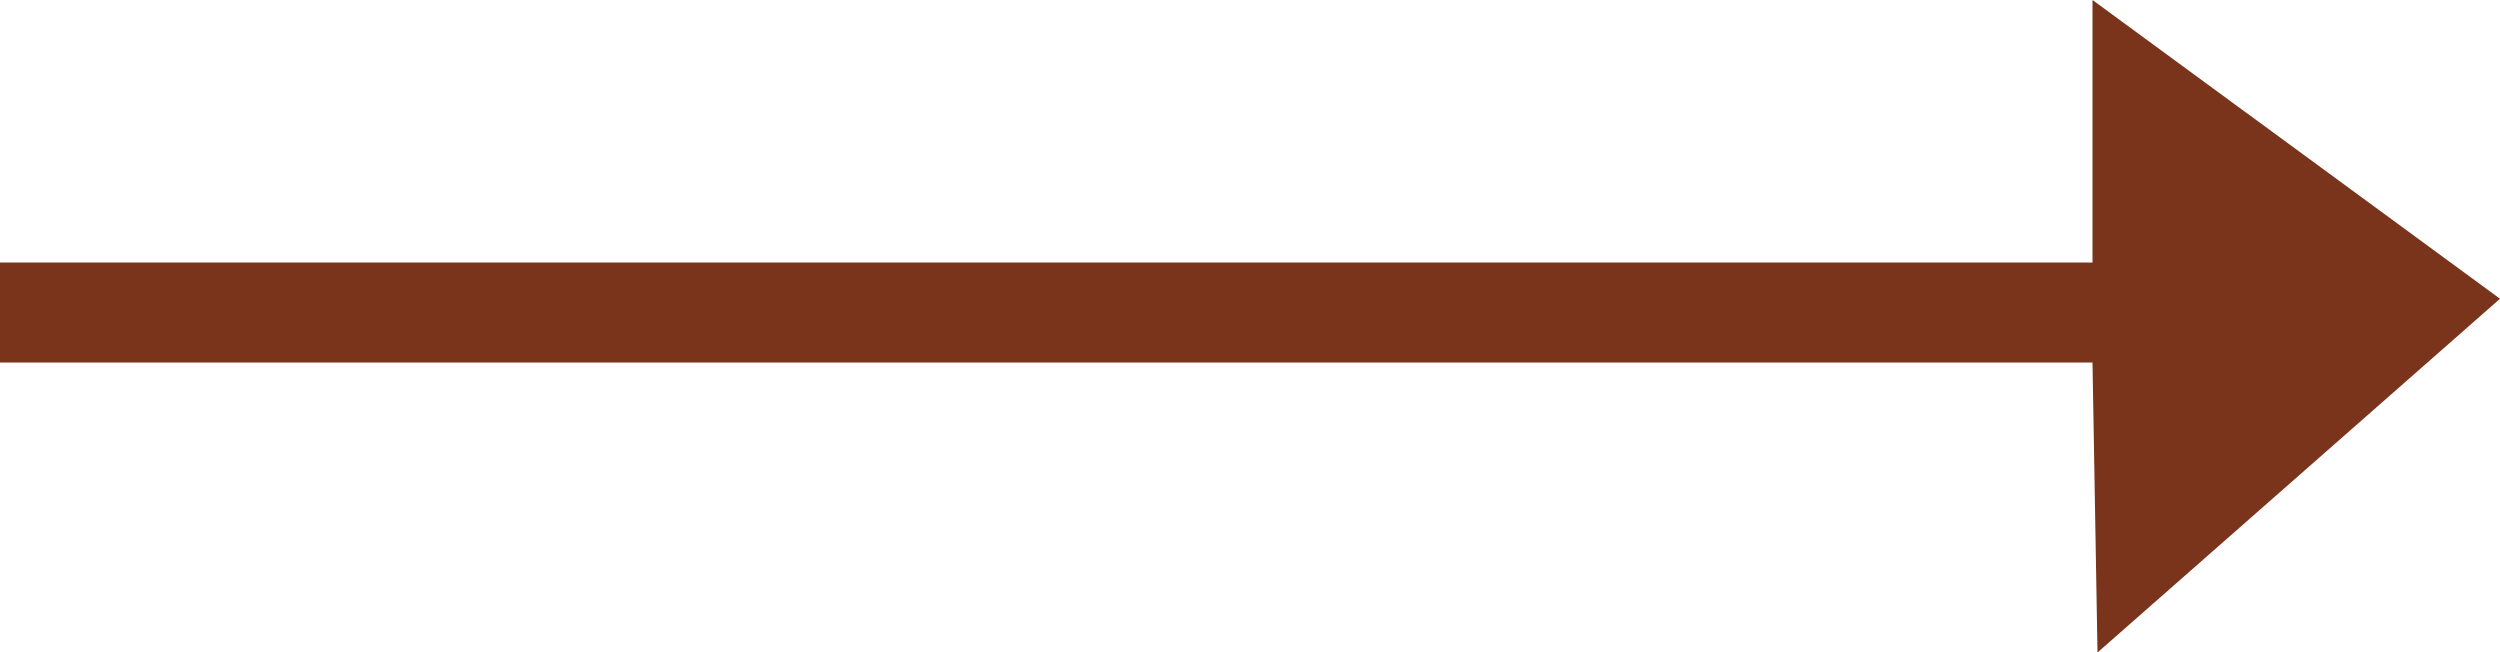
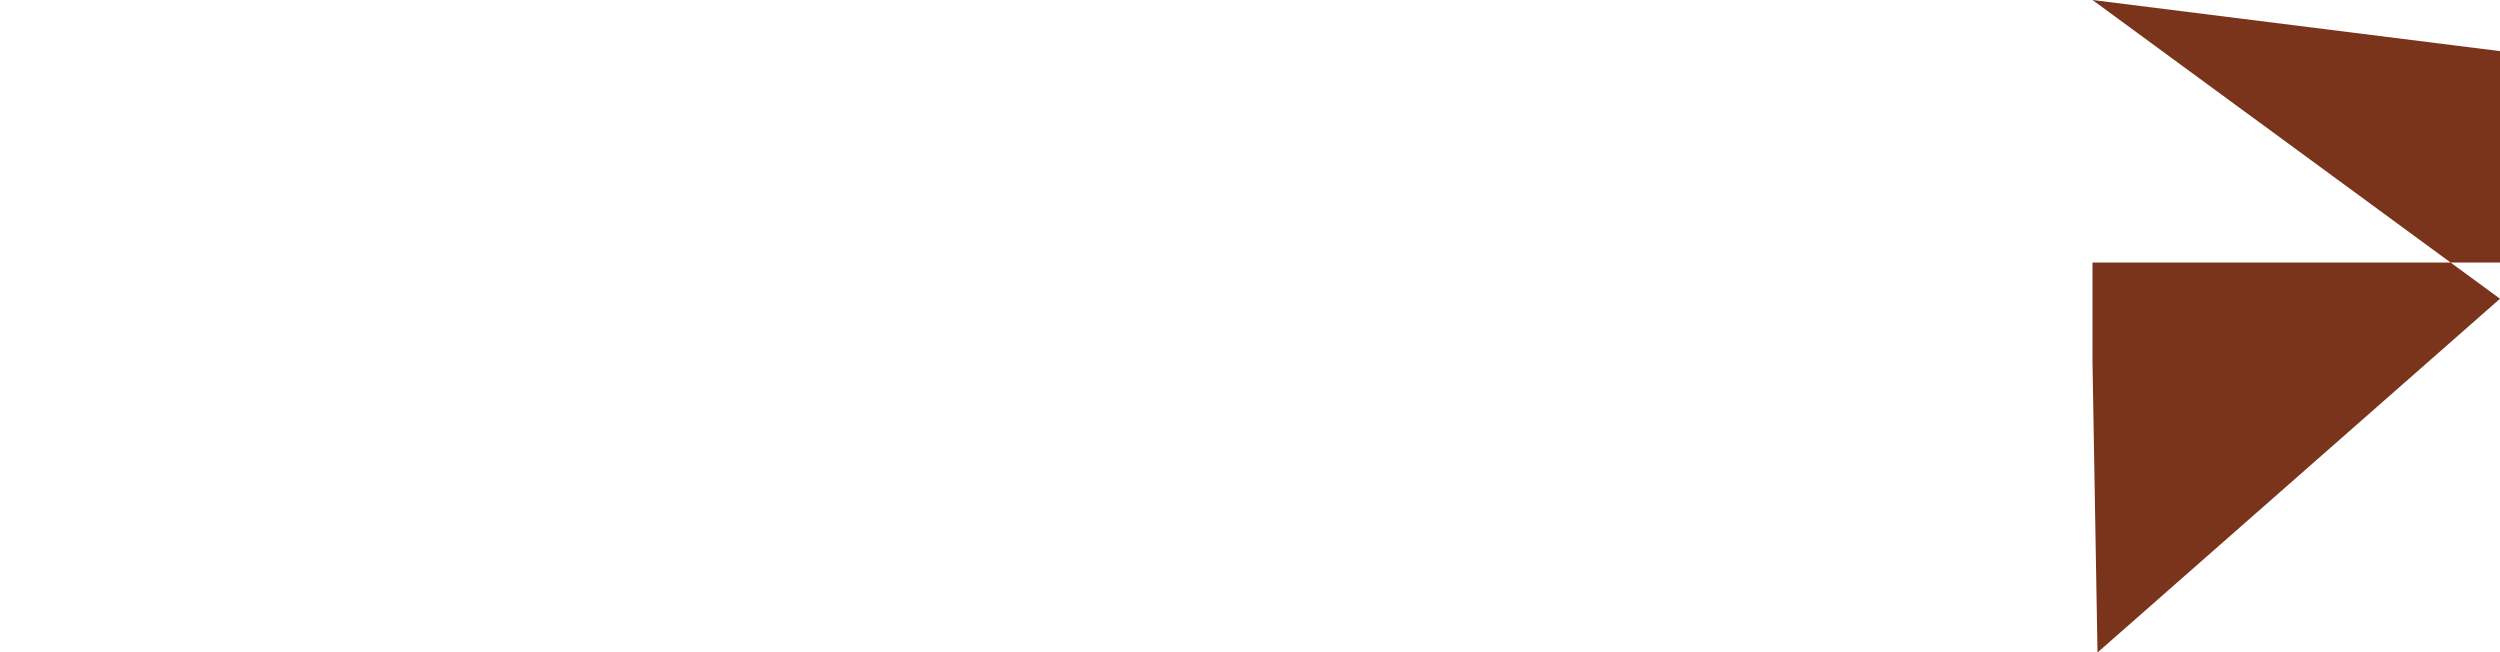
<svg xmlns="http://www.w3.org/2000/svg" enable-background="new 0 0 20 5.22" viewBox="0 0 20 5.22">
-   <path clip-rule="evenodd" d="m16.74 0 3.26 2.39-3.22 2.83-.04-2.32h-16.74v-.8h16.74z" fill="#7a341b" fill-rule="evenodd" />
+   <path clip-rule="evenodd" d="m16.74 0 3.26 2.39-3.22 2.83-.04-2.32v-.8h16.74z" fill="#7a341b" fill-rule="evenodd" />
</svg>